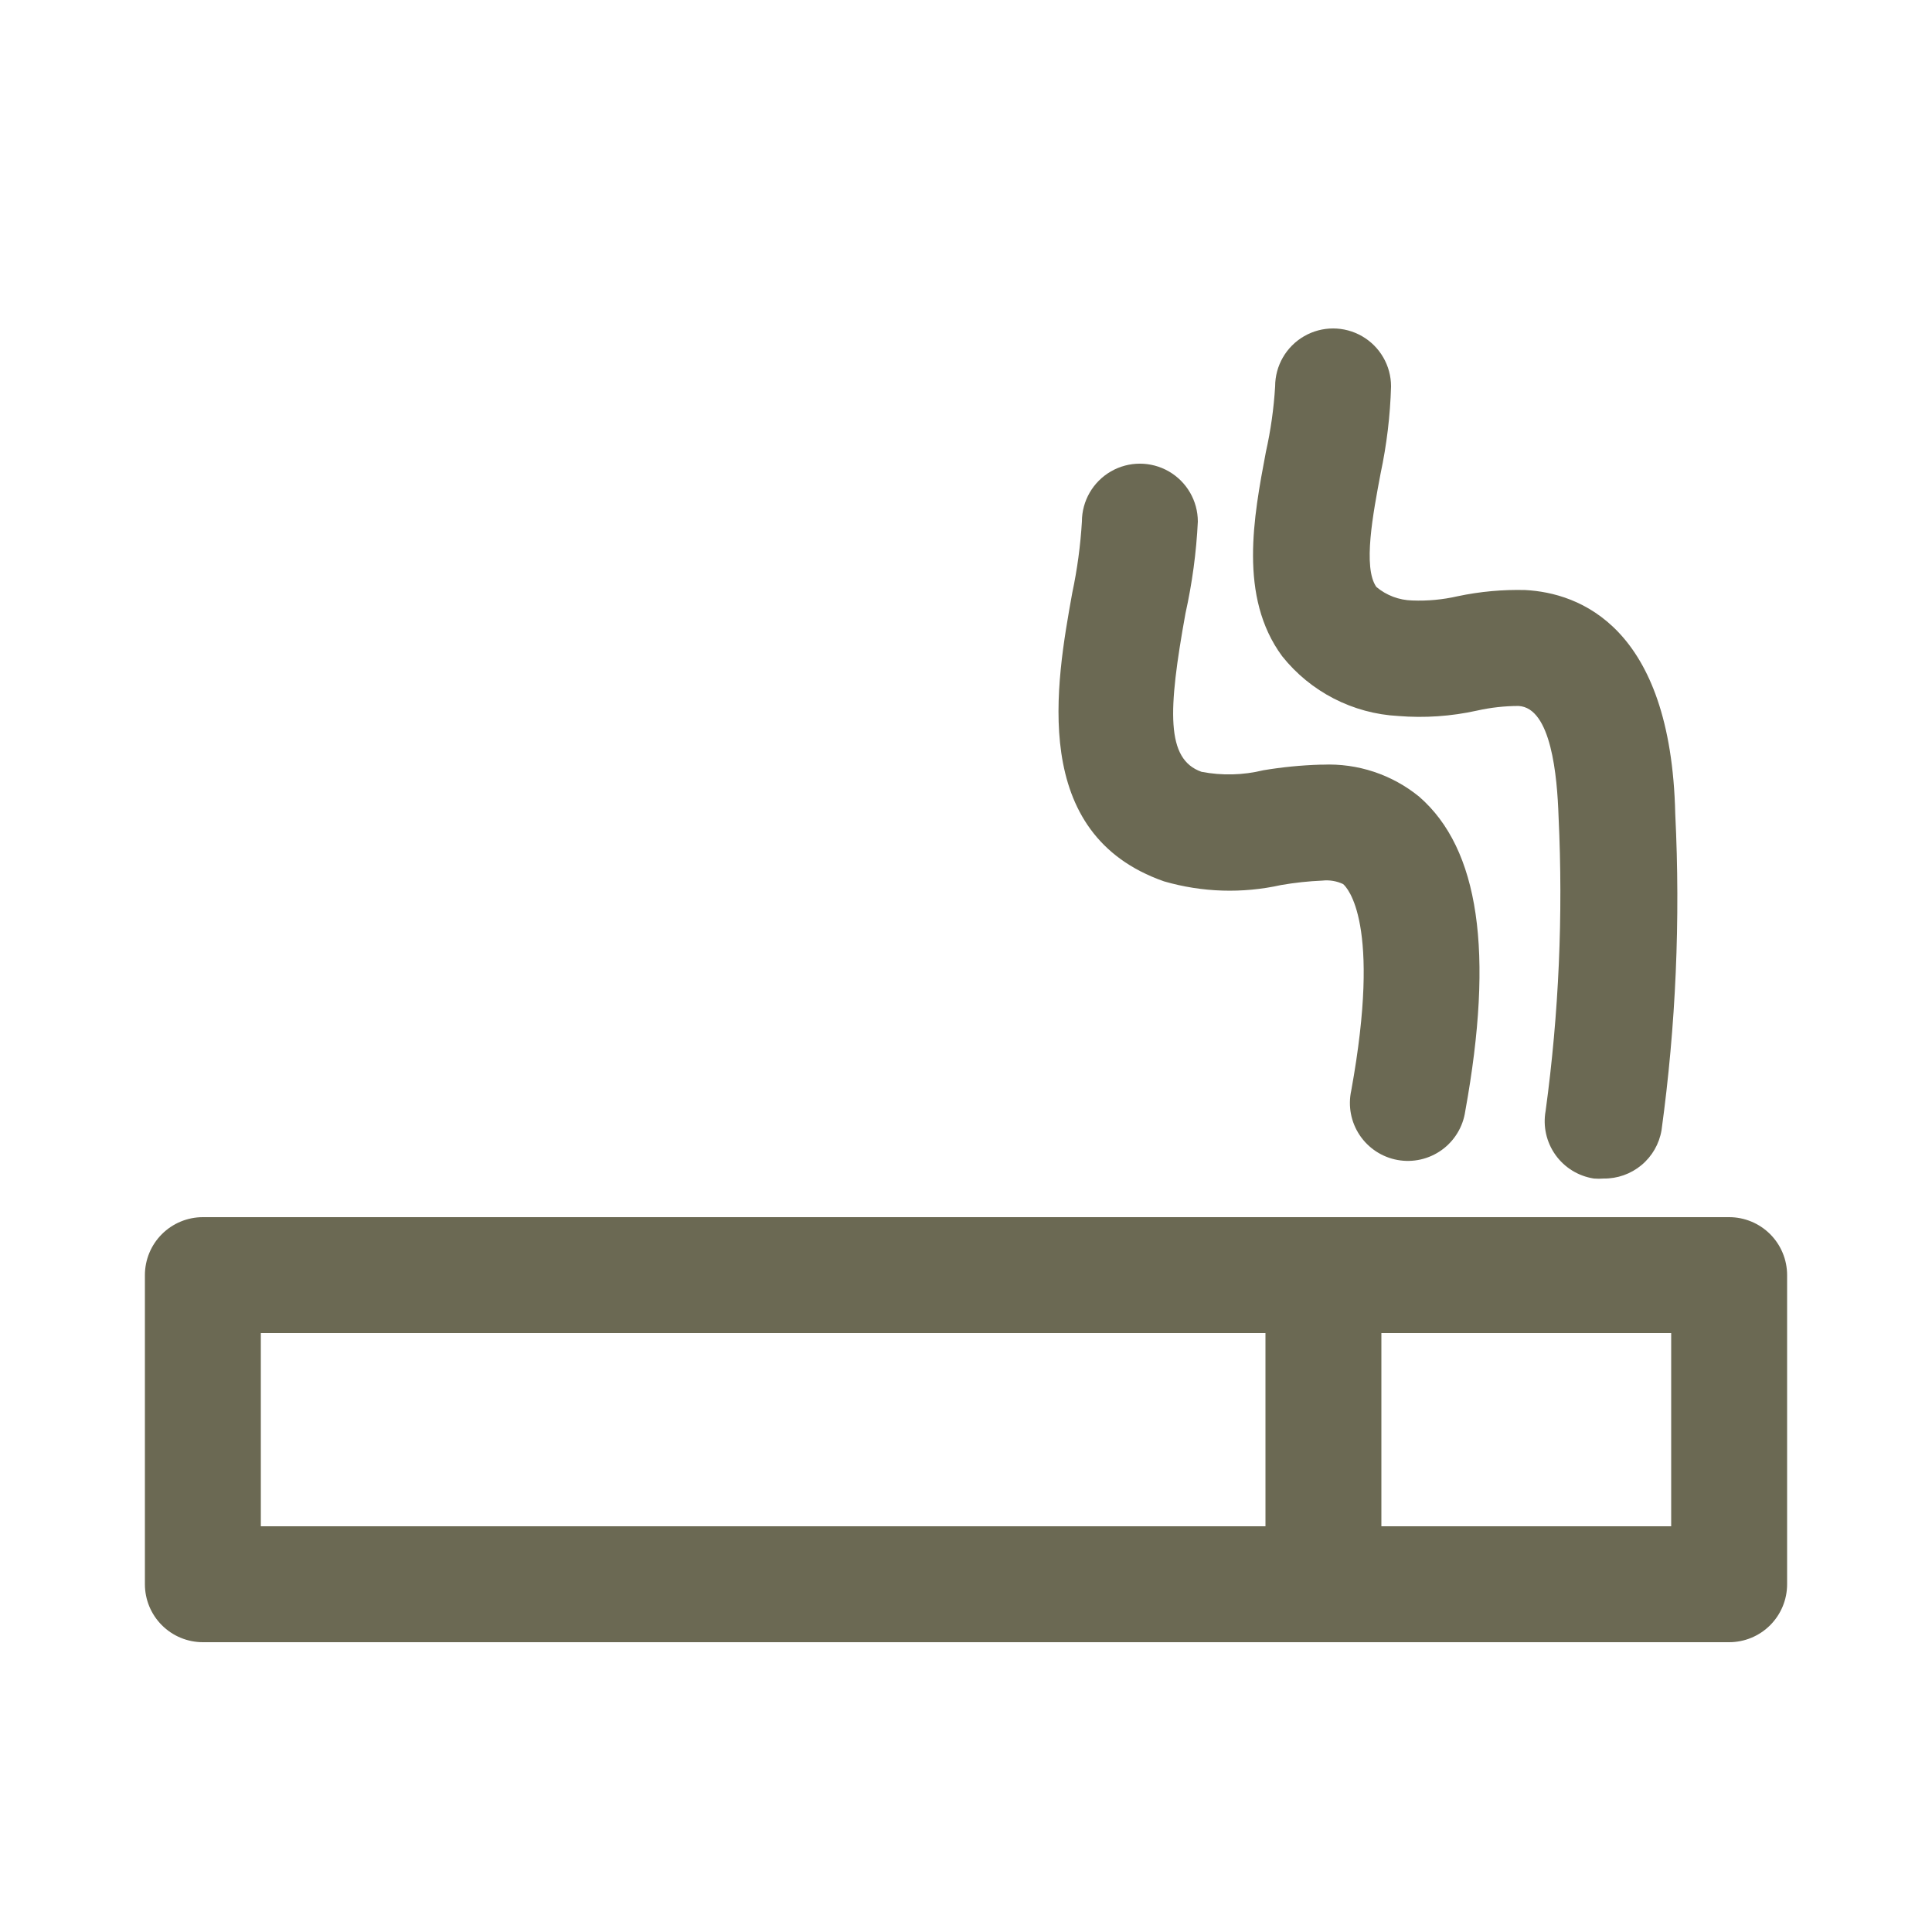
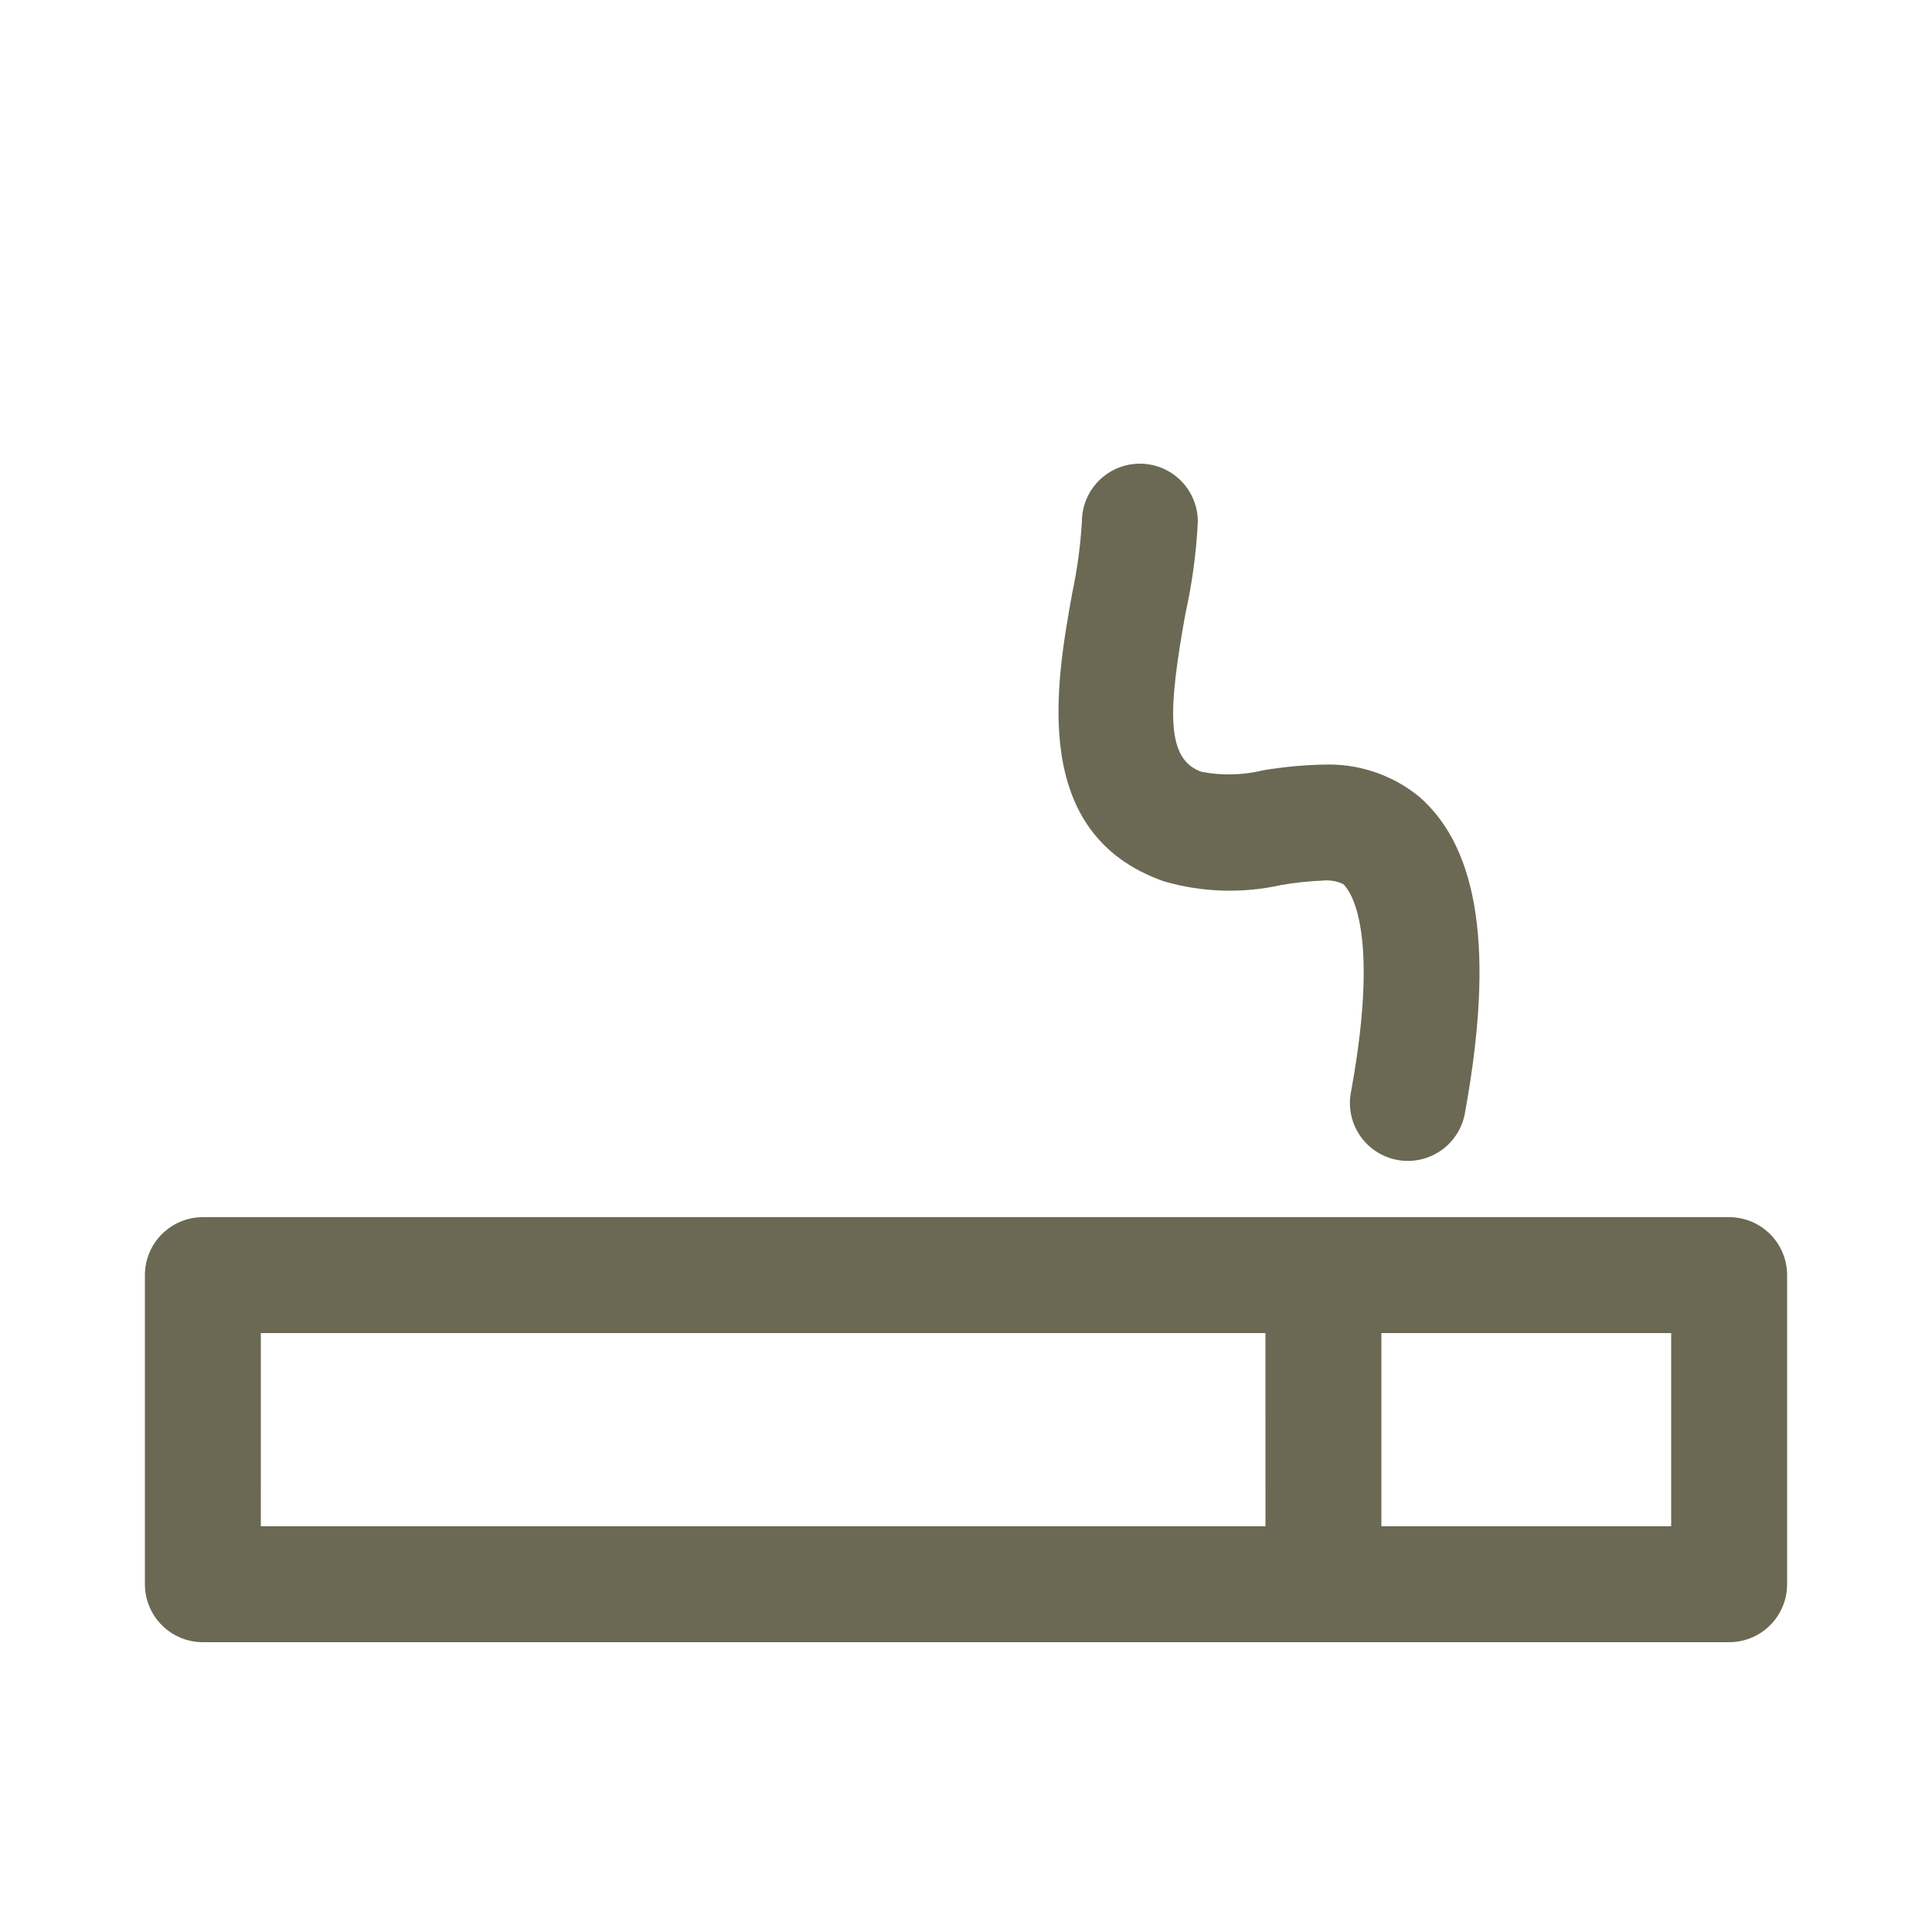
<svg xmlns="http://www.w3.org/2000/svg" width="512pt" height="512pt" version="1.1" viewBox="0 0 512 512">
  <g fill="#6b6953">
    <path d="m458.24 322.56h-404.48 0.004c-4.074 0-7.981 1.621-10.863 4.5-2.879 2.879-4.5 6.789-4.5 10.863v81.918c0 4.074 1.621 7.981 4.5 10.859 2.883 2.883 6.789 4.5 10.863 4.5h404.48-0.004c4.074 0 7.981-1.617 10.863-4.5 2.879-2.879 4.5-6.785 4.5-10.859v-81.918c0-4.074-1.621-7.984-4.5-10.863-2.883-2.879-6.789-4.5-10.863-4.5zm-389.12 30.719h266.24l0.004 51.203h-266.24zm373.76 51.199h-76.801v-51.195h76.801z" />
    <path d="m308.48 233.57c10.094 2.93 20.766 3.262 31.027 0.973 3.621-0.625 7.281-1.02 10.957-1.176 1.875-0.203 3.769 0.113 5.477 0.922 1.074 0.922 10.238 10.238 2.152 54.734v-0.004c-0.891 4.074-0.086 8.332 2.227 11.797 2.316 3.469 5.938 5.848 10.039 6.59 4.102 0.746 8.328-0.211 11.711-2.644 3.383-2.434 5.633-6.137 6.231-10.262 7.68-42.238 3.688-69.531-12.188-83.355-7.199-5.883-16.309-8.906-25.598-8.5h-0.668c-5.043 0.156-10.074 0.652-15.051 1.484-5.367 1.312-10.957 1.453-16.383 0.41-9.473-3.328-8.91-16.18-4.25-41.984 1.777-7.996 2.875-16.133 3.277-24.32 0-5.484-2.93-10.555-7.68-13.301-4.754-2.742-10.609-2.742-15.363 0-4.75 2.746-7.68 7.816-7.68 13.301-0.383 6.356-1.238 12.668-2.559 18.895-4.301 23.91-11.52 63.898 24.32 76.441z" />
-     <path d="m370.59 189.75c6.977 0.566 14.004 0.082 20.84-1.434 3.609-0.812 7.305-1.223 11.008-1.227 8.652 0.461 10.238 18.586 10.598 29.336 1.234 26.043 0.086 52.145-3.43 77.977-0.738 4.082 0.203 8.289 2.613 11.664s6.086 5.633 10.184 6.258c0.852 0.074 1.711 0.074 2.562 0 3.664 0.051 7.231-1.211 10.047-3.559 2.816-2.348 4.703-5.625 5.312-9.242 3.805-27.766 5.023-55.824 3.637-83.812-1.125-49.867-25.602-58.574-39.68-59.34l-0.004-0.004c-6.031-0.156-12.062 0.391-17.969 1.641-3.945 0.906-7.988 1.285-12.031 1.125-3.492-0.078-6.852-1.34-9.523-3.582-3.637-5.121-0.871-19.508 1.125-30.105 1.617-7.582 2.543-15.293 2.766-23.043 0-5.484-2.93-10.559-7.68-13.301-4.754-2.742-10.609-2.742-15.359 0-4.754 2.742-7.68 7.816-7.68 13.301-0.355 5.859-1.176 11.684-2.461 17.41-3.227 17.102-7.269 38.348 4.301 54.066 7.527 9.465 18.75 15.242 30.824 15.871z" />
  </g>
</svg>